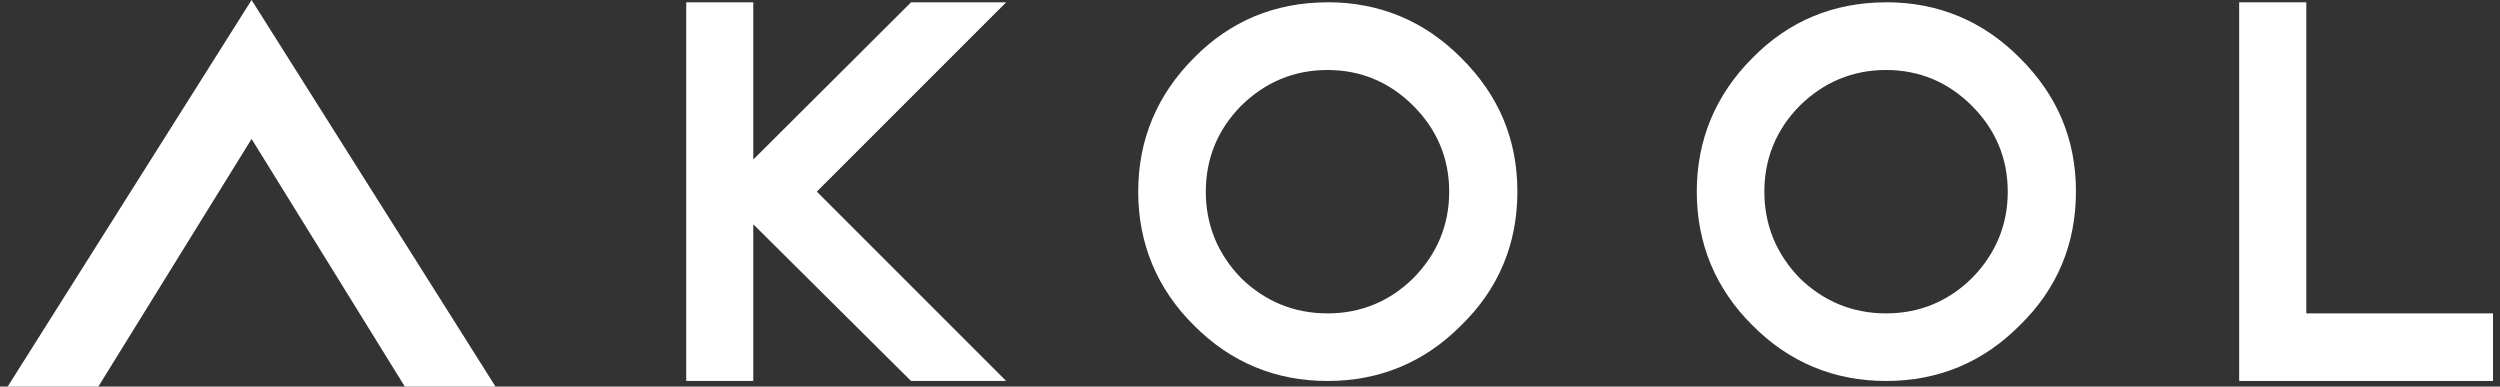
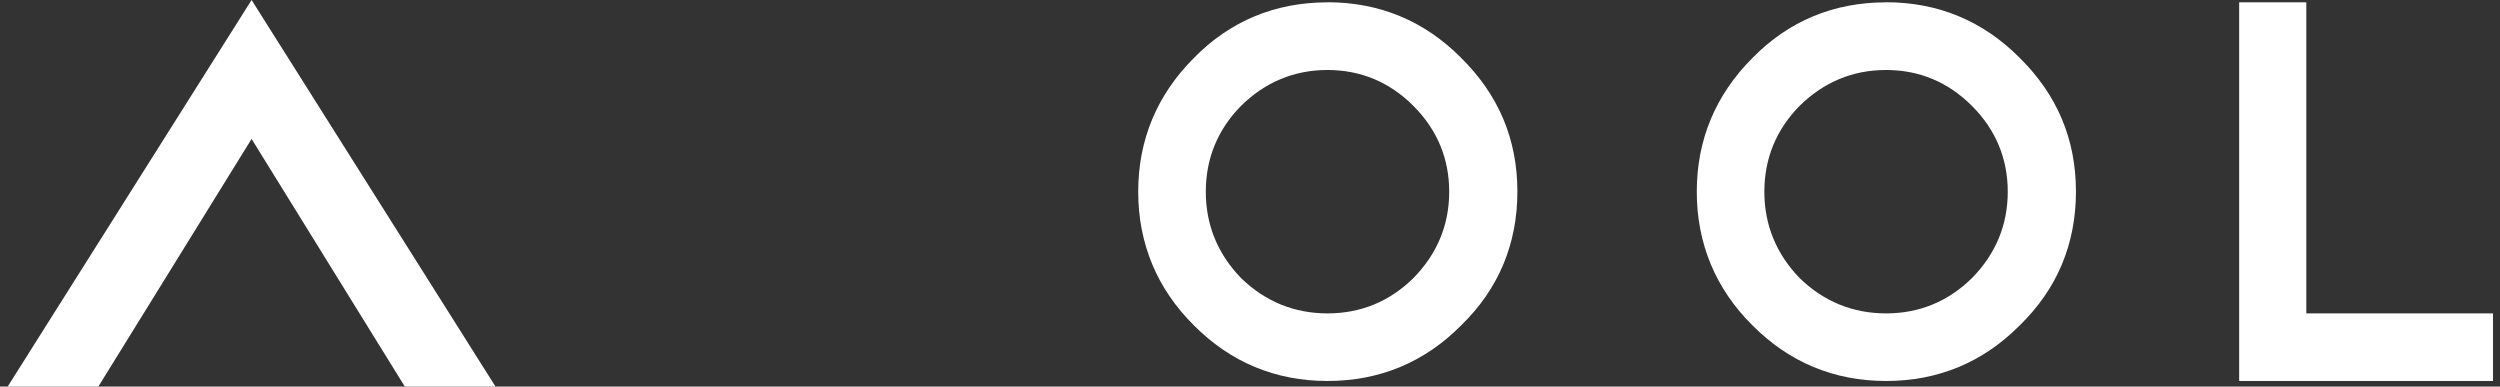
<svg xmlns="http://www.w3.org/2000/svg" width="194" height="30" viewBox="0 0 194 30" fill="none">
  <rect x="0" y="0" width="194" height="30" fill="#333333" stroke="none" />
  <path d="M19.523 0L0.594 30H7.631L19.523 10.78L31.415 30H38.452L19.523 0Z" fill="white" />
-   <path d="M70.696 0.18L58.455 12.38V0.18H53.252V29.563H58.455V17.404L70.696 29.563H78.077L63.385 14.872L78.077 0.18H70.696Z" fill="white" />
  <path d="M103.017 0.181C98.942 0.181 95.45 1.636 92.644 4.5C89.781 7.363 88.325 10.856 88.325 14.872C88.325 18.888 89.781 22.41 92.644 25.245C95.485 28.108 98.972 29.564 103.017 29.564C107.062 29.564 110.555 28.108 113.389 25.245C116.282 22.433 117.749 18.941 117.749 14.866C117.749 10.792 116.282 7.358 113.389 4.494C110.549 1.63 107.062 0.175 103.017 0.175V0.181ZM109.682 21.578C107.837 23.394 105.596 24.319 103.017 24.319C100.438 24.319 98.18 23.399 96.311 21.583C94.495 19.709 93.57 17.456 93.57 14.878C93.57 12.299 94.49 10.058 96.306 8.213C98.18 6.368 100.433 5.431 103.011 5.431C105.59 5.431 107.831 6.368 109.676 8.213C111.521 10.058 112.458 12.299 112.458 14.878C112.458 17.456 111.521 19.709 109.676 21.583L109.682 21.578Z" fill="white" />
  <path d="M146.361 0.181C142.287 0.181 138.794 1.636 135.989 4.5C133.125 7.363 131.67 10.856 131.67 14.872C131.67 18.888 133.125 22.41 135.989 25.245C138.829 28.108 142.316 29.564 146.361 29.564C150.407 29.564 153.899 28.108 156.734 25.245C159.627 22.433 161.093 18.941 161.093 14.866C161.093 10.792 159.627 7.358 156.734 4.494C153.893 1.63 150.407 0.175 146.361 0.175V0.181ZM153.026 21.578C151.181 23.394 148.94 24.319 146.361 24.319C143.783 24.319 141.524 23.399 139.656 21.583C137.84 19.709 136.914 17.456 136.914 14.878C136.914 12.299 137.834 10.058 139.65 8.213C141.524 6.368 143.777 5.431 146.355 5.431C148.934 5.431 151.175 6.368 153.02 8.213C154.865 10.058 155.802 12.299 155.802 14.878C155.802 17.456 154.865 19.709 153.02 21.583L153.026 21.578Z" fill="white" />
  <path d="M178.97 24.319V0.18H173.76V29.563H193.458V24.319H178.97Z" fill="white" />
</svg>